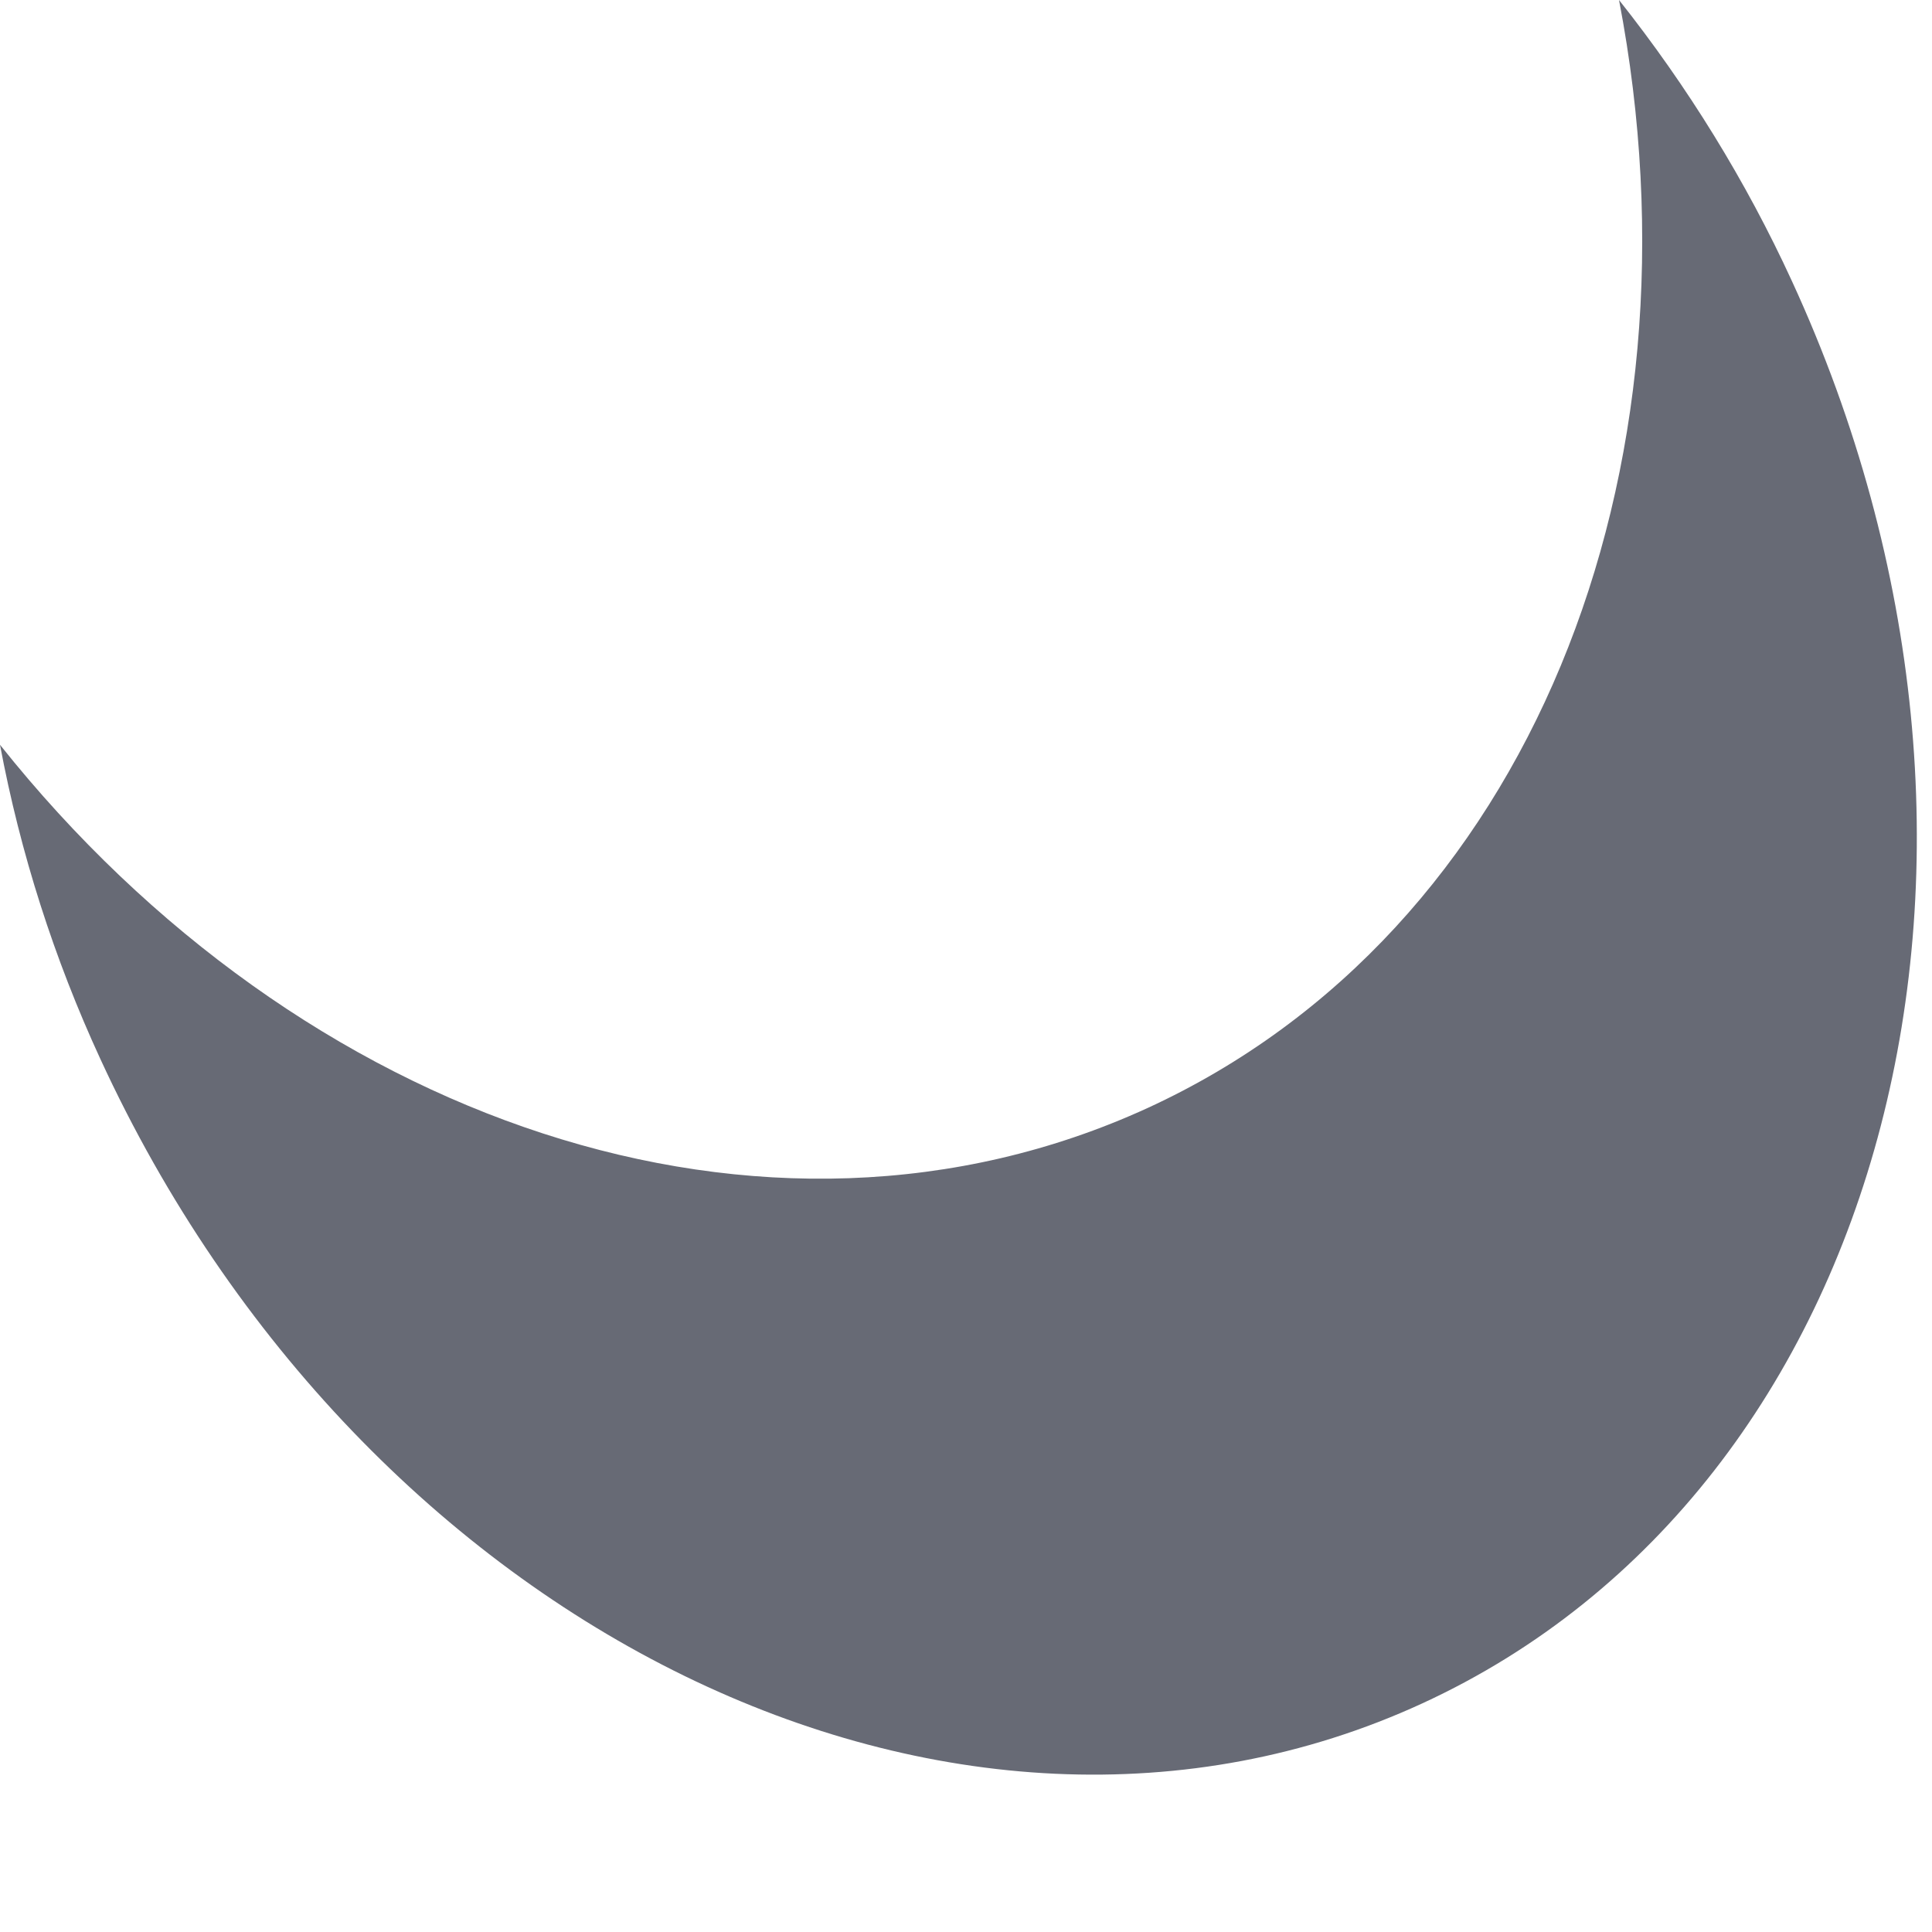
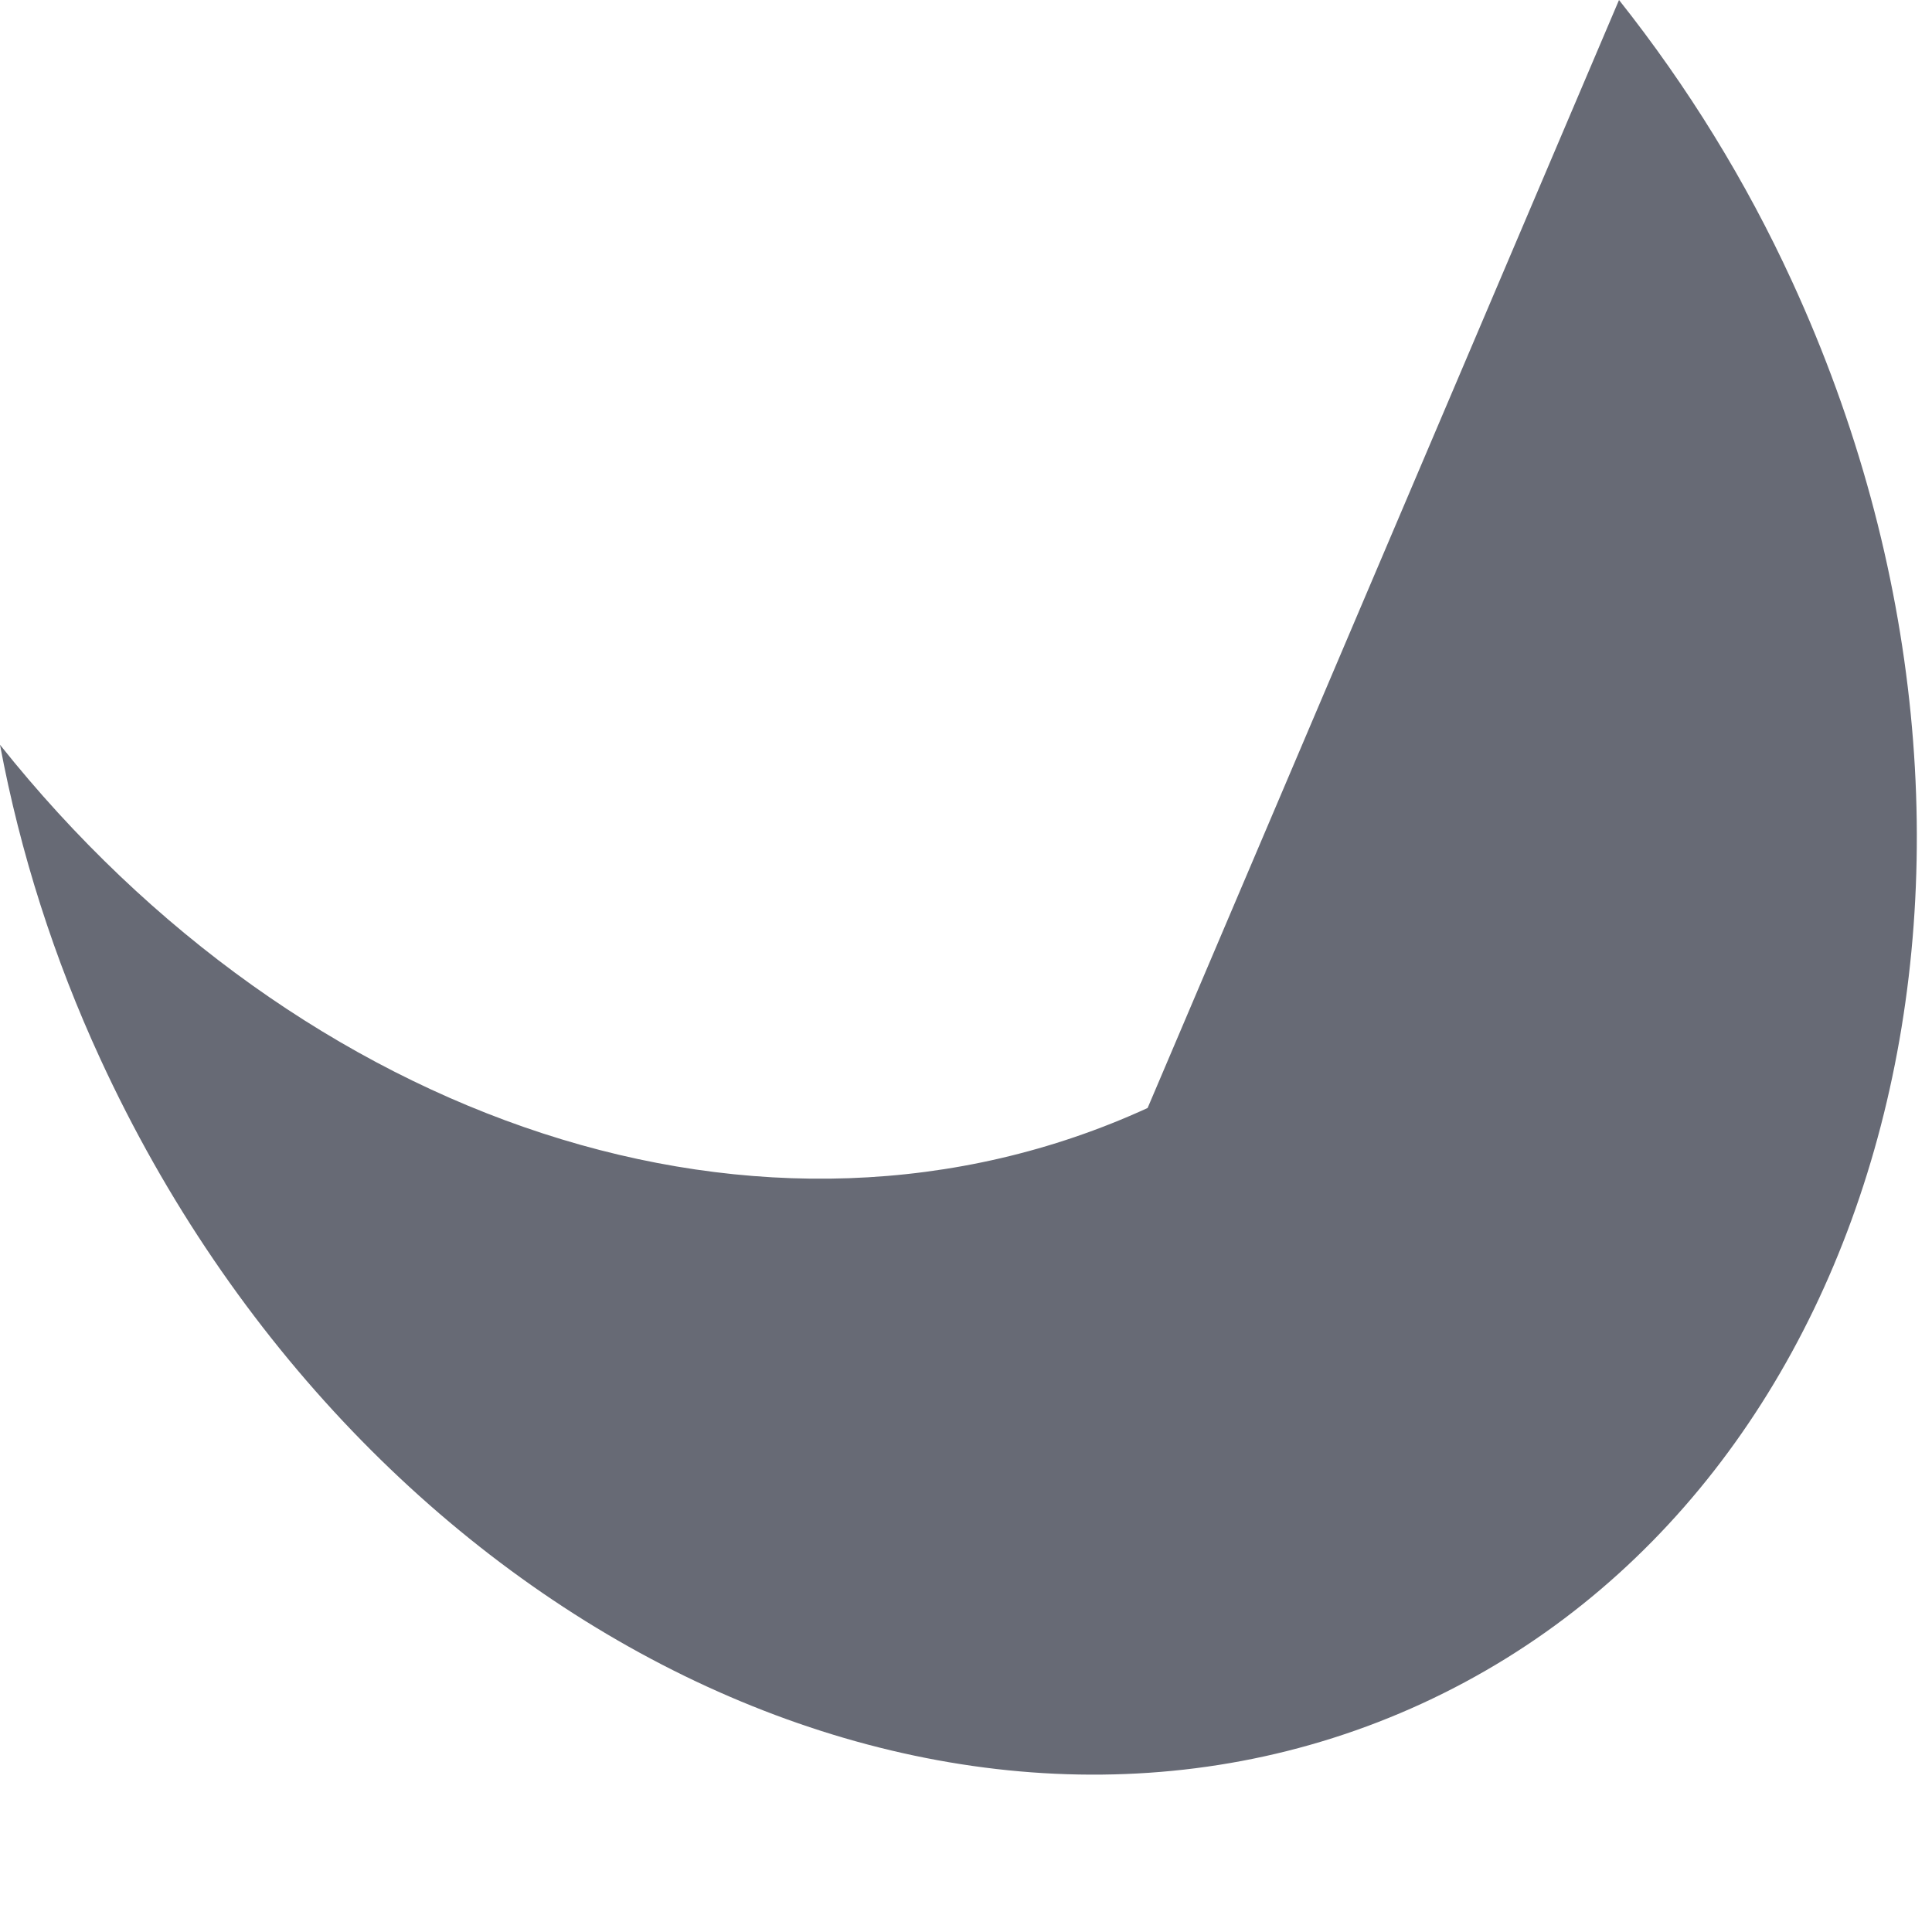
<svg xmlns="http://www.w3.org/2000/svg" fill="none" height="100%" overflow="visible" preserveAspectRatio="none" style="display: block;" viewBox="0 0 4 4" width="100%">
-   <path d="M2.376 2.294C1.584 2.657 0.621 2.322 0 1.542C0.042 1.766 0.112 1.985 0.208 2.193C0.752 3.374 1.976 3.972 2.944 3.527C3.912 3.082 4.254 1.764 3.71 0.582C3.615 0.375 3.494 0.179 3.352 0C3.54 0.98 3.168 1.93 2.376 2.294Z" fill="#676A75" id="Vector" />
+   <path d="M2.376 2.294C1.584 2.657 0.621 2.322 0 1.542C0.042 1.766 0.112 1.985 0.208 2.193C0.752 3.374 1.976 3.972 2.944 3.527C3.912 3.082 4.254 1.764 3.71 0.582C3.615 0.375 3.494 0.179 3.352 0Z" fill="#676A75" id="Vector" />
</svg>